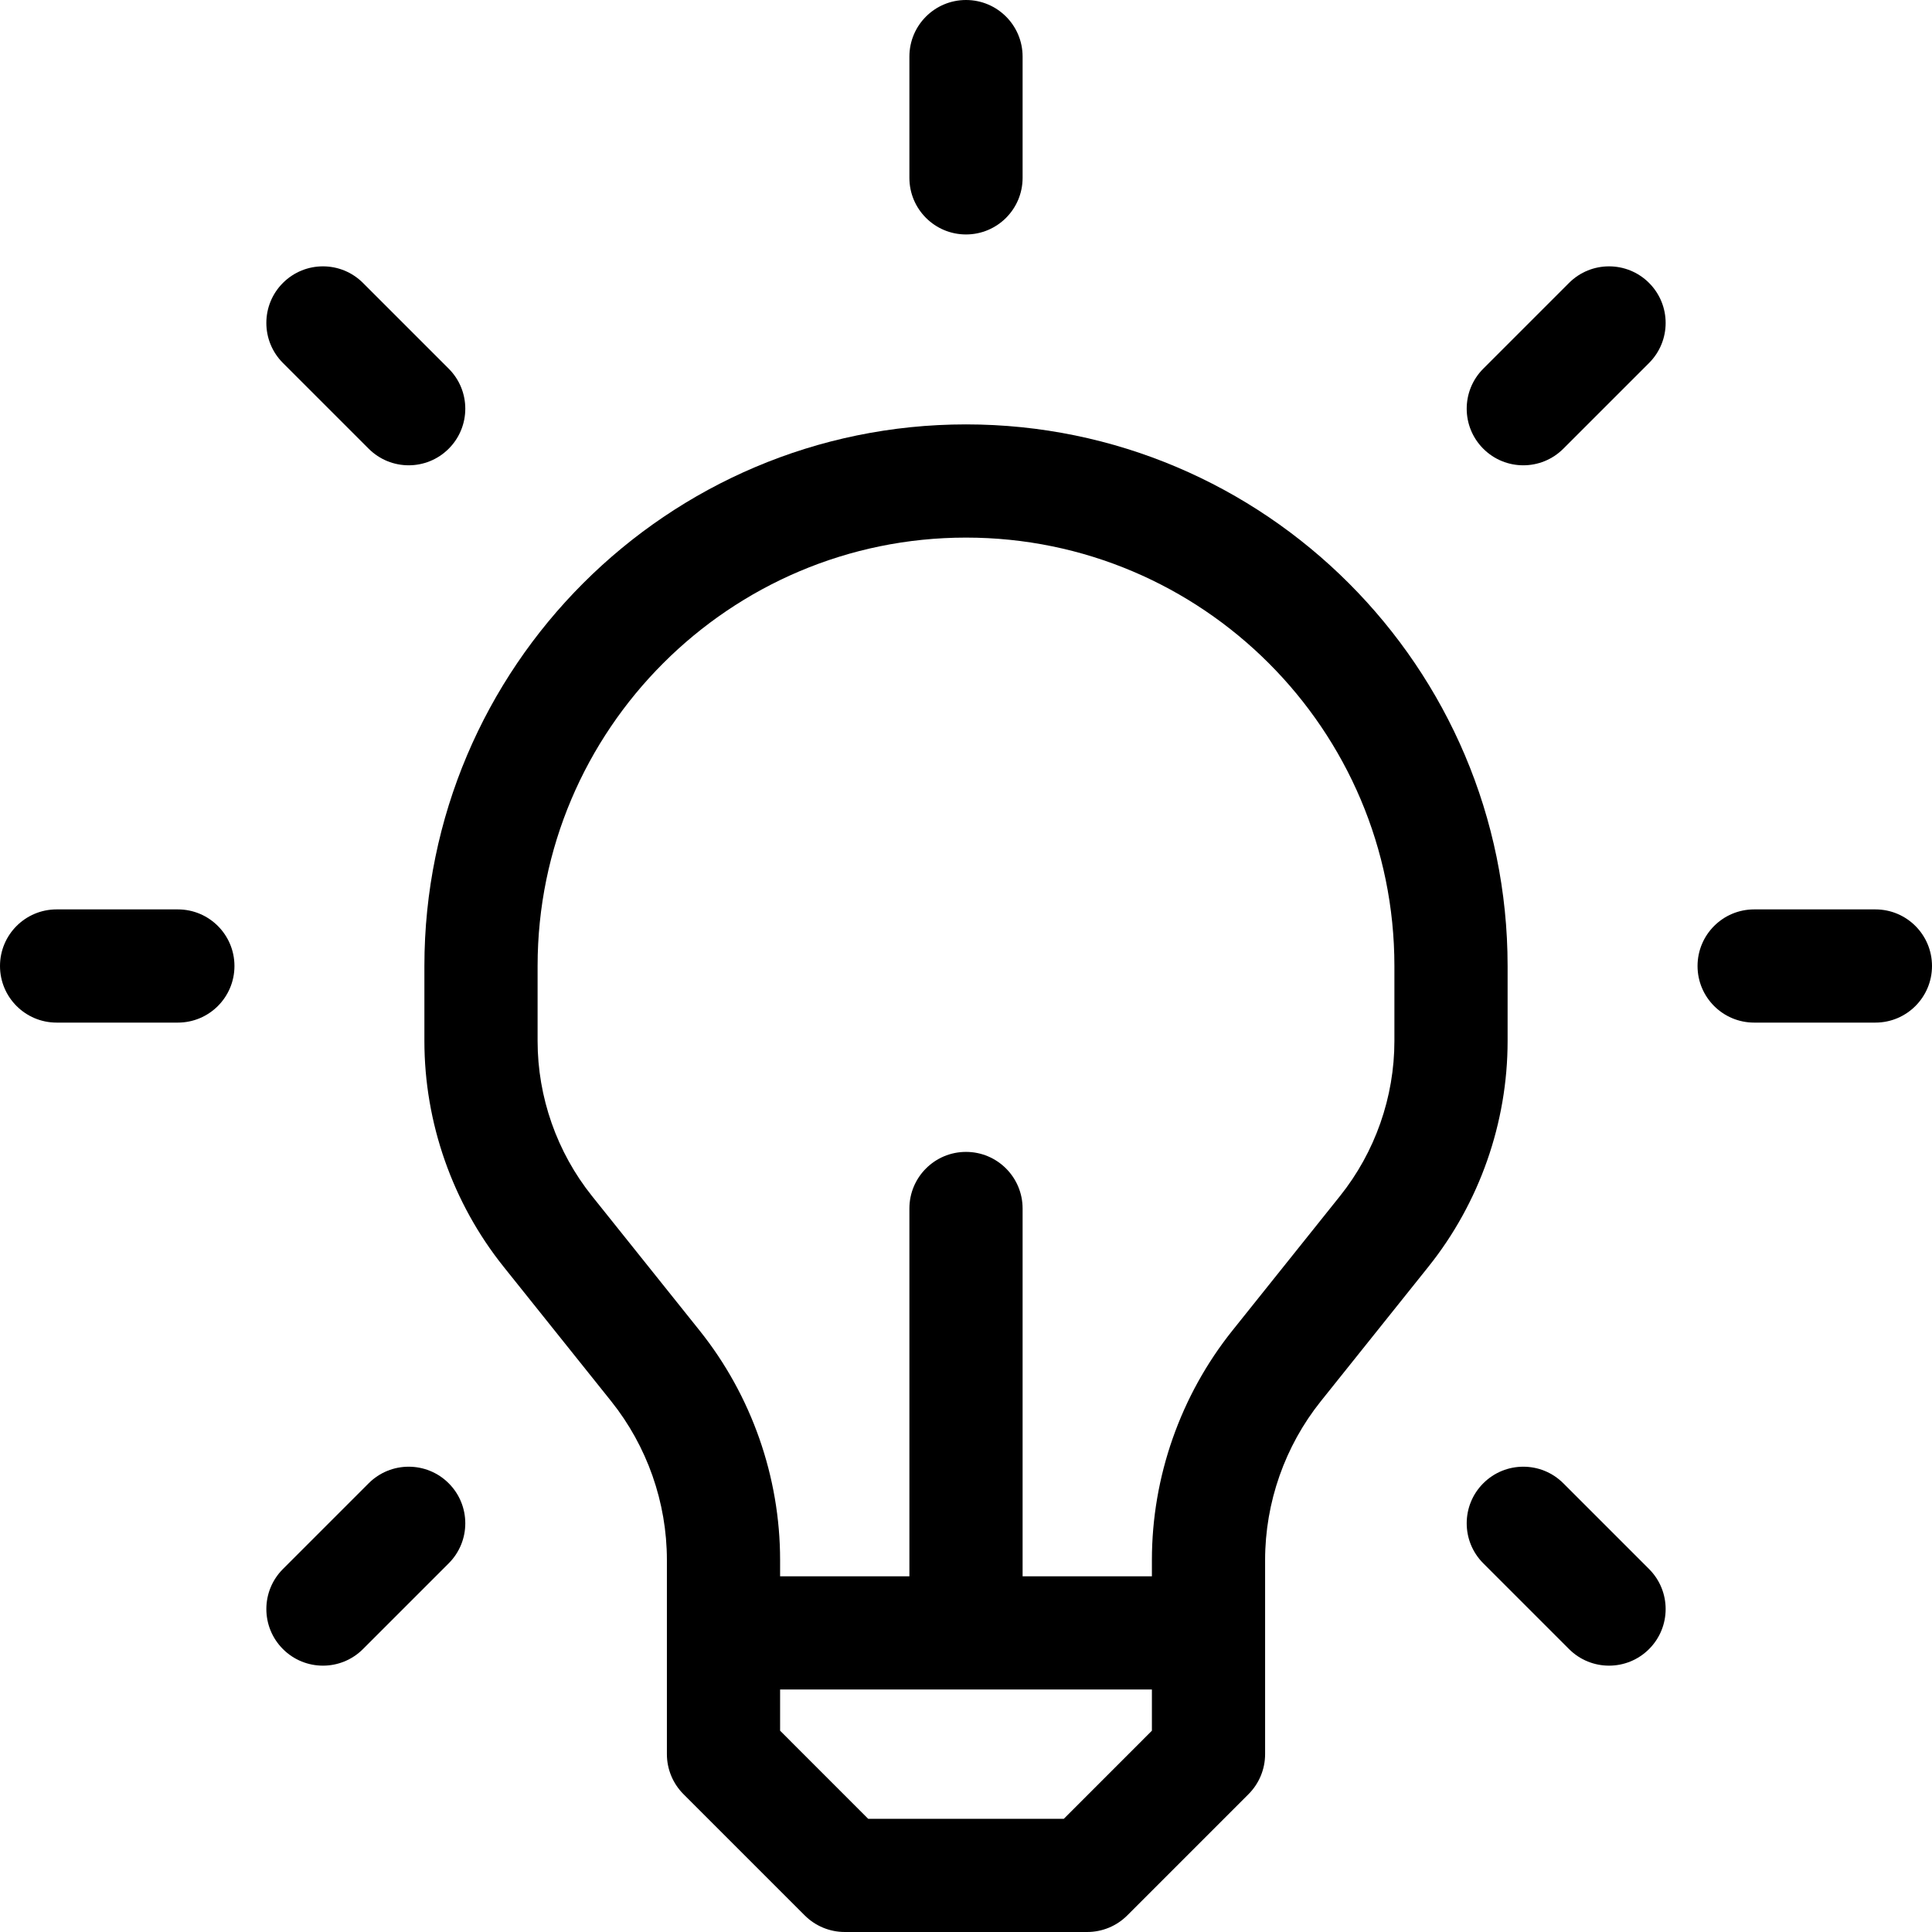
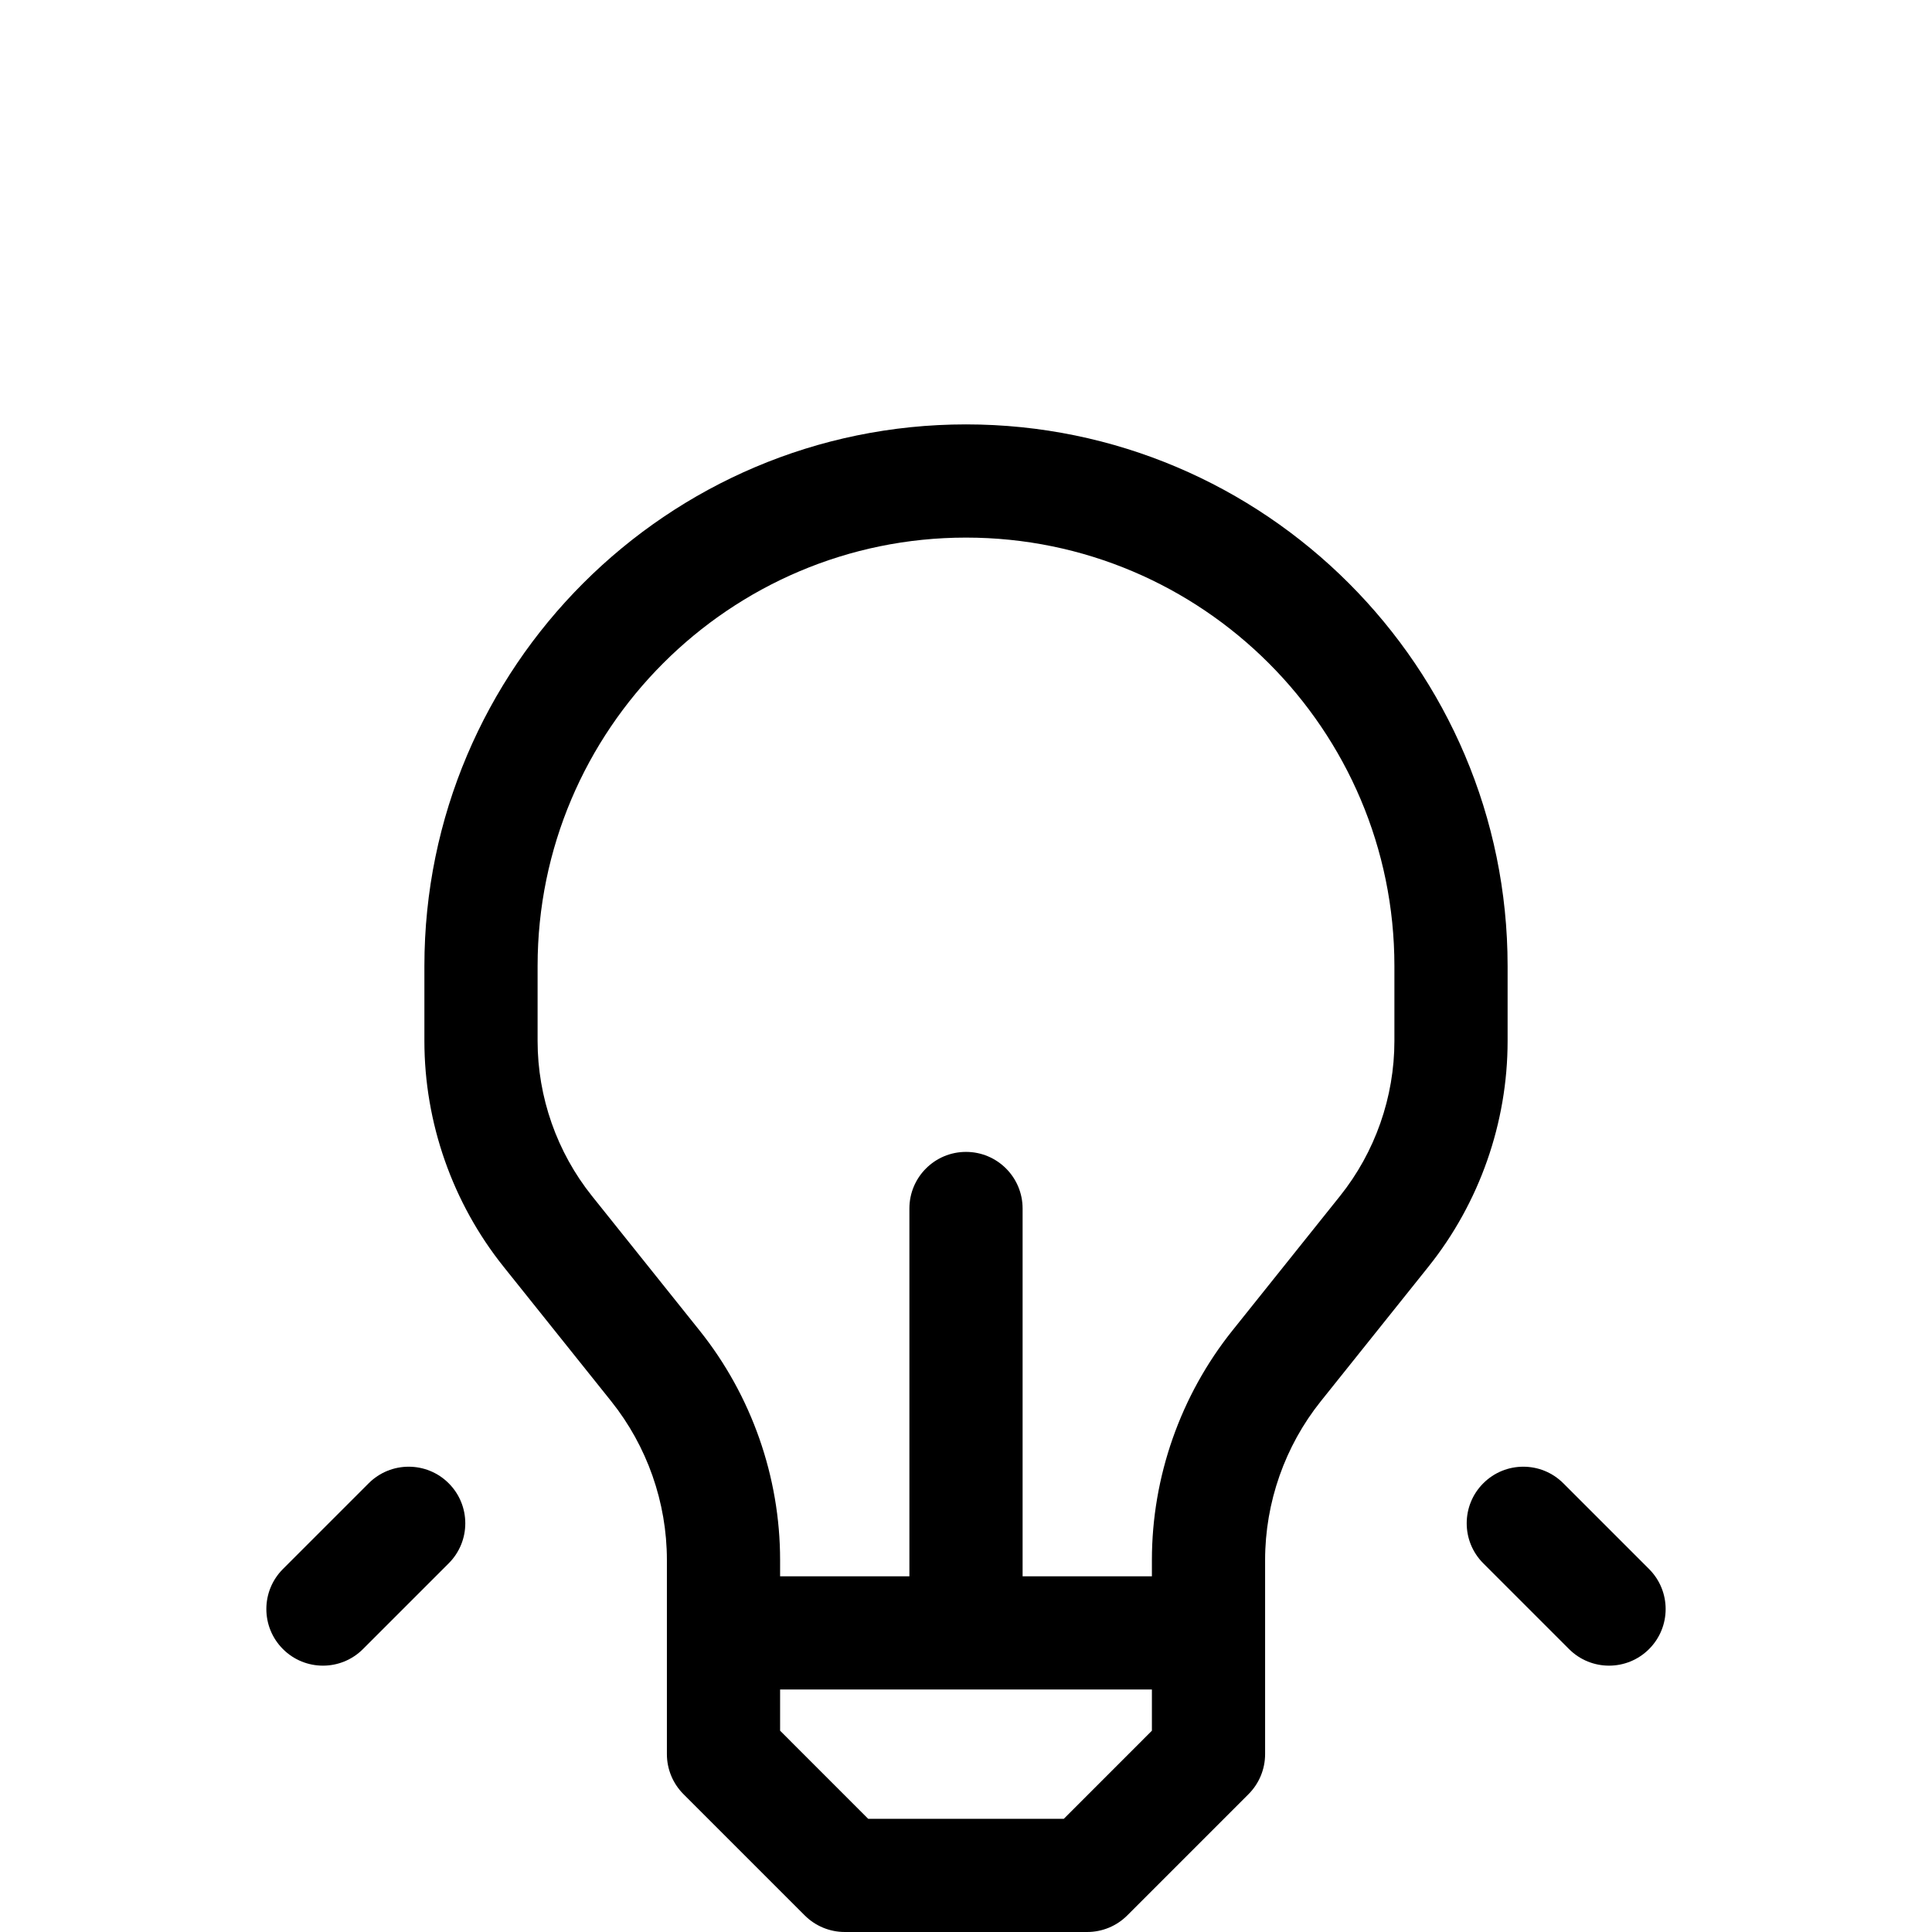
<svg xmlns="http://www.w3.org/2000/svg" height="512pt" viewBox="0 0 512 512" width="512pt">
  <path d="m399.531 256c0-79.145-64.387-143.531-143.531-143.531s-143.531 64.387-143.531 143.531v19.875c0 21.656 7.449 42.898 20.98 59.812l28.527 35.66c9.516 11.895 14.758 26.836 14.758 42.066v51.449c0 3.98 1.578 7.793 4.395 10.609l32.133 32.133c2.812 2.812 6.625 4.395 10.605 4.395h64.266c3.98 0 7.797-1.582 10.605-4.395l32.133-32.133c2.816-2.816 4.395-6.629 4.395-10.609v-51.449c0-15.23 5.242-30.172 14.758-42.066l28.527-35.66c13.531-16.914 20.98-38.156 20.98-59.812zm-117.609 226h-51.844l-23.344-23.348v-10.918h98.531v10.918zm87.609-206.125c0 14.871-5.117 29.461-14.406 41.074l-28.527 35.66c-13.754 17.191-21.332 38.789-21.332 60.809v4.316h-34.266v-97.469c0-8.285-6.715-15-15-15s-15 6.715-15 15v97.469h-34.266v-4.316c0-22.02-7.578-43.617-21.332-60.809l-28.527-35.66c-9.289-11.613-14.406-26.203-14.406-41.074v-19.875c0-62.602 50.93-113.531 113.531-113.531s113.531 50.93 113.531 113.531zm0 0" />
-   <path d="m497 241h-32.133c-8.285 0-15 6.715-15 15s6.715 15 15 15h32.133c8.285 0 15-6.715 15-15s-6.715-15-15-15zm0 0" />
-   <path d="m47.133 241h-32.133c-8.285 0-15 6.715-15 15s6.715 15 15 15h32.133c8.285 0 15-6.715 15-15s-6.715-15-15-15zm0 0" />
  <path d="m414.297 393.086c-5.855-5.859-15.355-5.859-21.211 0-5.859 5.855-5.859 15.355 0 21.211l22.723 22.723c2.926 2.93 6.766 4.395 10.605 4.395 3.836 0 7.676-1.465 10.605-4.395 5.859-5.855 5.859-15.355 0-21.211zm0 0" />
-   <path d="m97.703 118.914c2.93 2.93 6.766 4.395 10.605 4.395 3.836 0 7.676-1.465 10.605-4.395 5.859-5.855 5.859-15.355 0-21.211l-22.723-22.723c-5.855-5.859-15.352-5.859-21.211 0-5.859 5.855-5.859 15.355 0 21.211zm0 0" />
  <path d="m97.703 393.086-22.723 22.723c-5.859 5.855-5.859 15.352 0 21.211 2.93 2.93 6.766 4.395 10.605 4.395 3.84 0 7.68-1.465 10.605-4.395l22.723-22.723c5.859-5.855 5.859-15.355 0-21.211-5.855-5.859-15.355-5.859-21.211 0zm0 0" />
-   <path d="m415.809 74.98-22.723 22.723c-5.859 5.855-5.859 15.355 0 21.211 2.93 2.93 6.766 4.395 10.605 4.395 3.836 0 7.676-1.465 10.605-4.395l22.723-22.723c5.859-5.855 5.859-15.352 0-21.211s-15.355-5.859-21.211 0zm0 0" />
-   <path d="m256 62.133c8.285 0 15-6.715 15-15v-32.133c0-8.285-6.715-15-15-15s-15 6.715-15 15v32.133c0 8.285 6.715 15 15 15zm0 0" />
</svg>